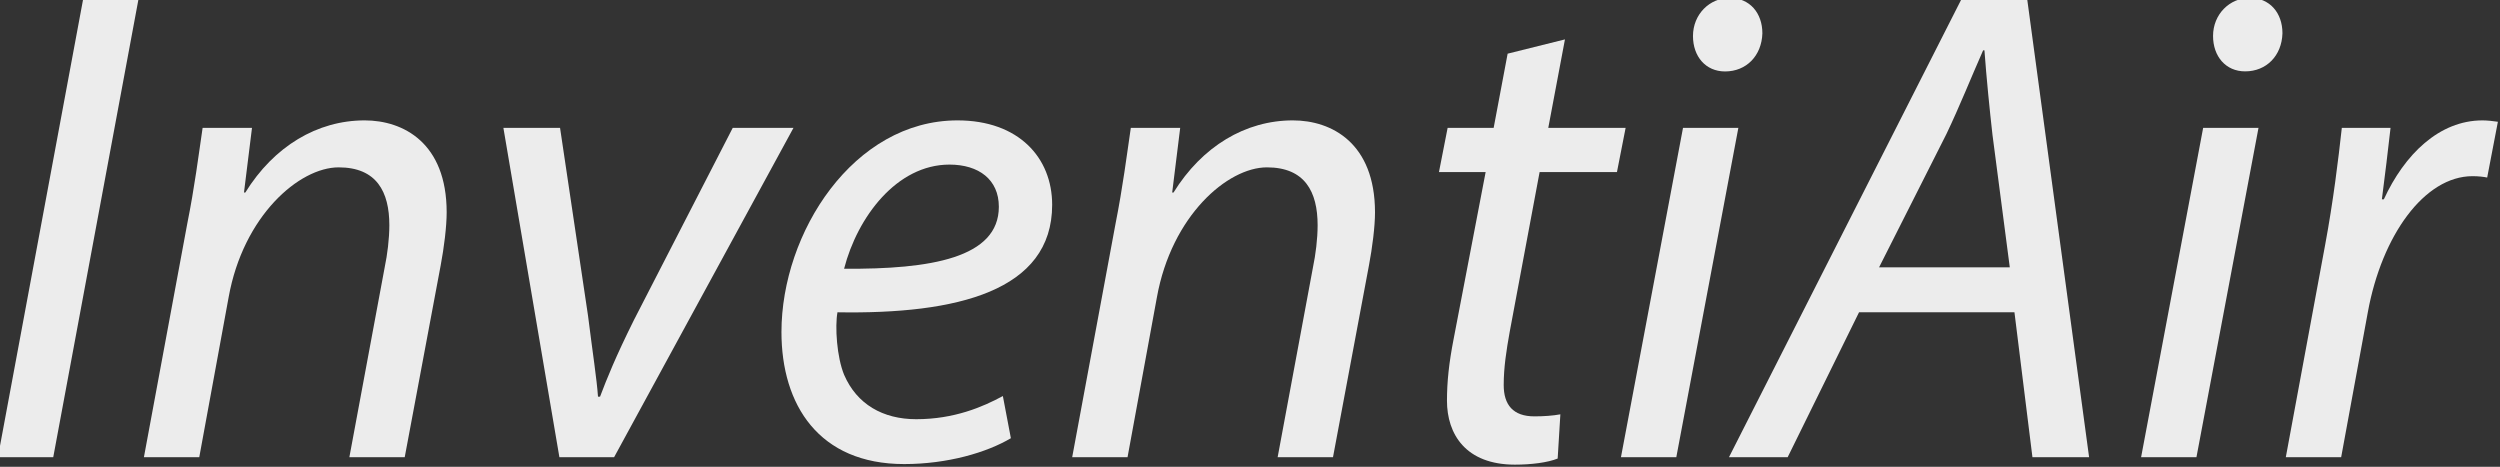
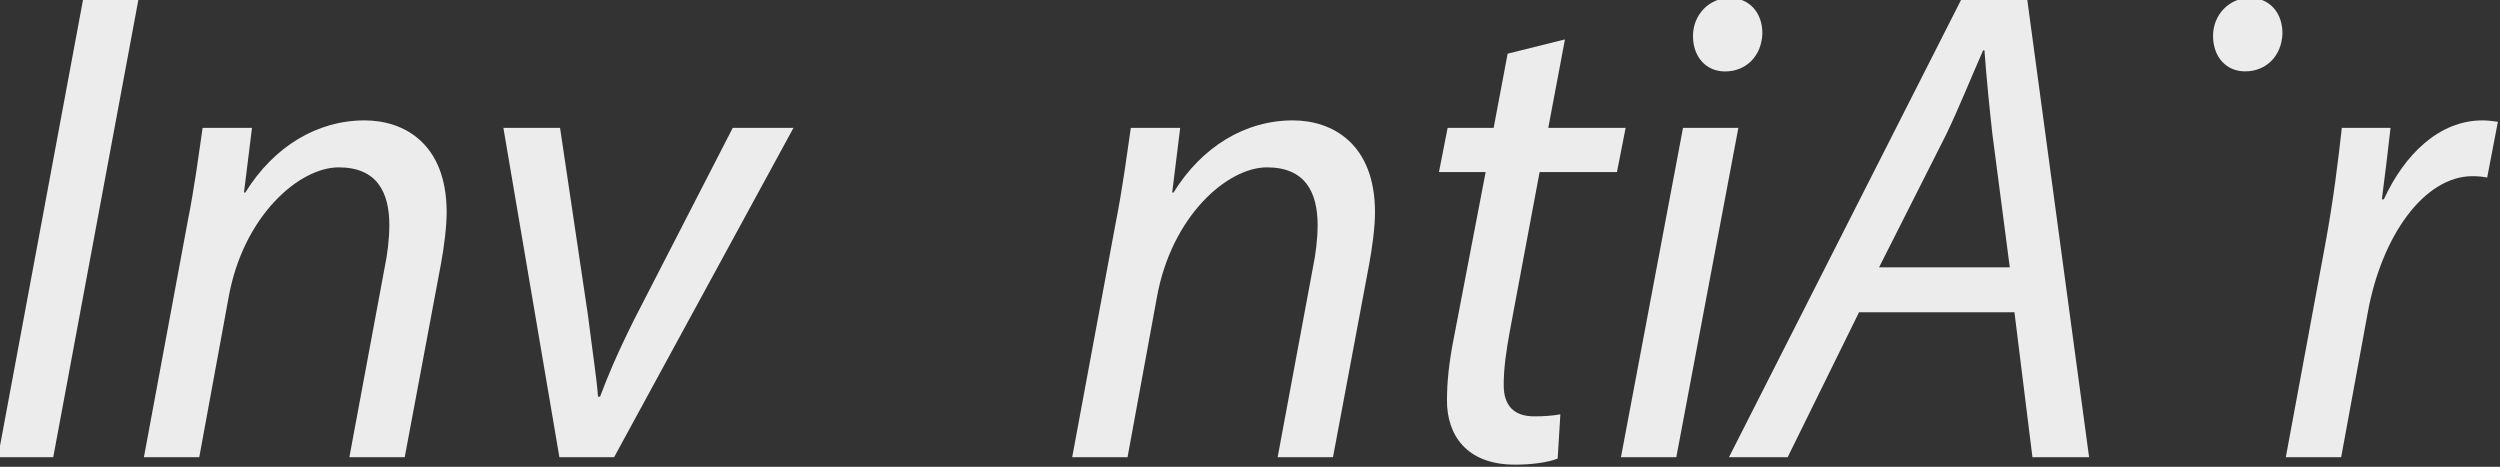
<svg xmlns="http://www.w3.org/2000/svg" version="1.1" id="Lager_1" x="0px" y="0px" viewBox="0 0 343.27 64.1" style="enable-background:new 0 0 343.27 64.1;" xml:space="preserve">
  <rect x="0" y="0" width="343.27" height="64.1" fill="#333333" stroke="none" />
  <style type="text/css">
	.st0{fill:#ECECEC;}
</style>
  <g>
    <polygon class="st0" points="-0.29,62.78 7.31,62.78 19.03,-0.19 11.43,-0.19  " />
    <path class="st0" d="M50.07,16.53c-6.5,0-12.45,3.55-16.39,9.91h-0.18l1.1-8.88h-6.78c-0.55,3.74-1.1,8.13-2.11,13.17l-5.95,32.05   h7.6l4.03-21.95c2.01-11.21,9.7-17.85,15.11-17.85c5.22,0,6.96,3.36,6.96,7.94c0,1.87-0.27,4.02-0.64,5.79l-4.85,26.07h7.6   l4.94-26.35c0.46-2.43,0.82-5.32,0.82-7.28C61.33,19.62,55.38,16.53,50.07,16.53z" />
    <path class="st0" d="M100.61,17.56L87.06,43.91c-2.56,5.14-3.75,8.13-4.67,10.56h-0.28c-0.18-2.53-0.73-5.98-1.37-11.12L76.9,17.56   h-7.78l7.69,45.22h7.51l24.63-45.22H100.61z" />
-     <path class="st0" d="M131.47,16.53c-14.28,0-24.17,15.42-24.17,29.06c0,10,5.13,18.13,16.85,18.13c5.95,0,11.35-1.59,14.65-3.55   l-1.1-5.79c-2.75,1.49-6.68,3.18-11.9,3.18c-4.58,0-8.15-2.06-9.89-6.08c-1.01-2.43-1.28-6.63-0.92-8.6   c16.39,0.28,29.48-2.9,29.48-14.76C144.47,21.67,139.89,16.53,131.47,16.53z M115.9,36.9c1.83-7.1,7.23-14.3,14.47-14.3   c4.03,0,6.78,2.06,6.78,5.79C137.15,35.41,127.81,36.99,115.9,36.9z" />
    <path class="st0" d="M177.52,16.53c-6.5,0-12.45,3.55-16.39,9.91h-0.18l1.1-8.88h-6.78c-0.55,3.74-1.1,8.13-2.1,13.17l-5.95,32.05   h7.6l4.03-21.95c2.02-11.21,9.7-17.85,15.11-17.85c5.22,0,6.96,3.36,6.96,7.94c0,1.87-0.27,4.02-0.64,5.79l-4.85,26.07h7.6   l4.94-26.35c0.46-2.43,0.83-5.32,0.83-7.28C188.79,19.62,182.83,16.53,177.52,16.53z" />
    <path class="st0" d="M211.4,23.63h10.62l1.19-6.07h-10.62l2.29-12.15l-7.87,1.96l-1.92,10.19h-6.32l-1.19,6.07h6.41l-4.39,22.89   c-0.64,3.27-0.92,5.89-0.92,8.5c0,4.58,2.56,8.78,9.34,8.78c2.2,0,4.49-0.28,5.86-0.84l0.37-6.07c-1.01,0.19-2.29,0.28-3.57,0.28   c-2.93,0-4.21-1.59-4.21-4.3c0-2.43,0.37-4.77,0.82-7.29L211.4,23.63z" />
    <path class="st0" d="M232.46,4.95c0,2.8,1.74,4.86,4.4,4.86c2.93,0,5.03-2.15,5.13-5.23c0-2.8-1.74-4.86-4.49-4.86   C234.75-0.29,232.46,1.96,232.46,4.95z" />
    <polygon class="st0" points="231.09,17.56 222.57,62.78 230.17,62.78 238.69,17.56  " />
    <path class="st0" d="M269.36-0.19L237.4,62.78h8.06l9.8-19.9h21.34l2.47,19.9h7.78l-8.51-62.97H269.36z M258.01,36.71l9.25-18.31   c1.83-3.83,3.39-7.76,5.04-11.49h0.18c0.27,3.74,0.73,8.31,1.1,11.58l2.38,18.22H258.01z" />
    <path class="st0" d="M308.91-0.29c-2.75,0-5.04,2.24-5.04,5.23c0,2.8,1.74,4.86,4.4,4.86c2.93,0,5.04-2.15,5.13-5.23   C313.4,1.77,311.66-0.29,308.91-0.29z" />
-     <polygon class="st0" points="293.99,62.78 301.59,62.78 310.11,17.56 302.51,17.56  " />
    <path class="st0" d="M327.32,27.37h-0.27c0.46-3.45,0.82-6.63,1.19-9.81h-6.69c-0.46,4.2-1.19,10.18-2.29,16.07l-5.4,29.15h7.6   l3.66-19.9c1.92-10.56,7.78-18.69,14.38-18.69c0.82,0,1.56,0.09,2.01,0.19l1.47-7.66c-0.55-0.09-1.47-0.19-2.11-0.19   C334.92,16.53,330.16,21.2,327.32,27.37z" />
  </g>
</svg>